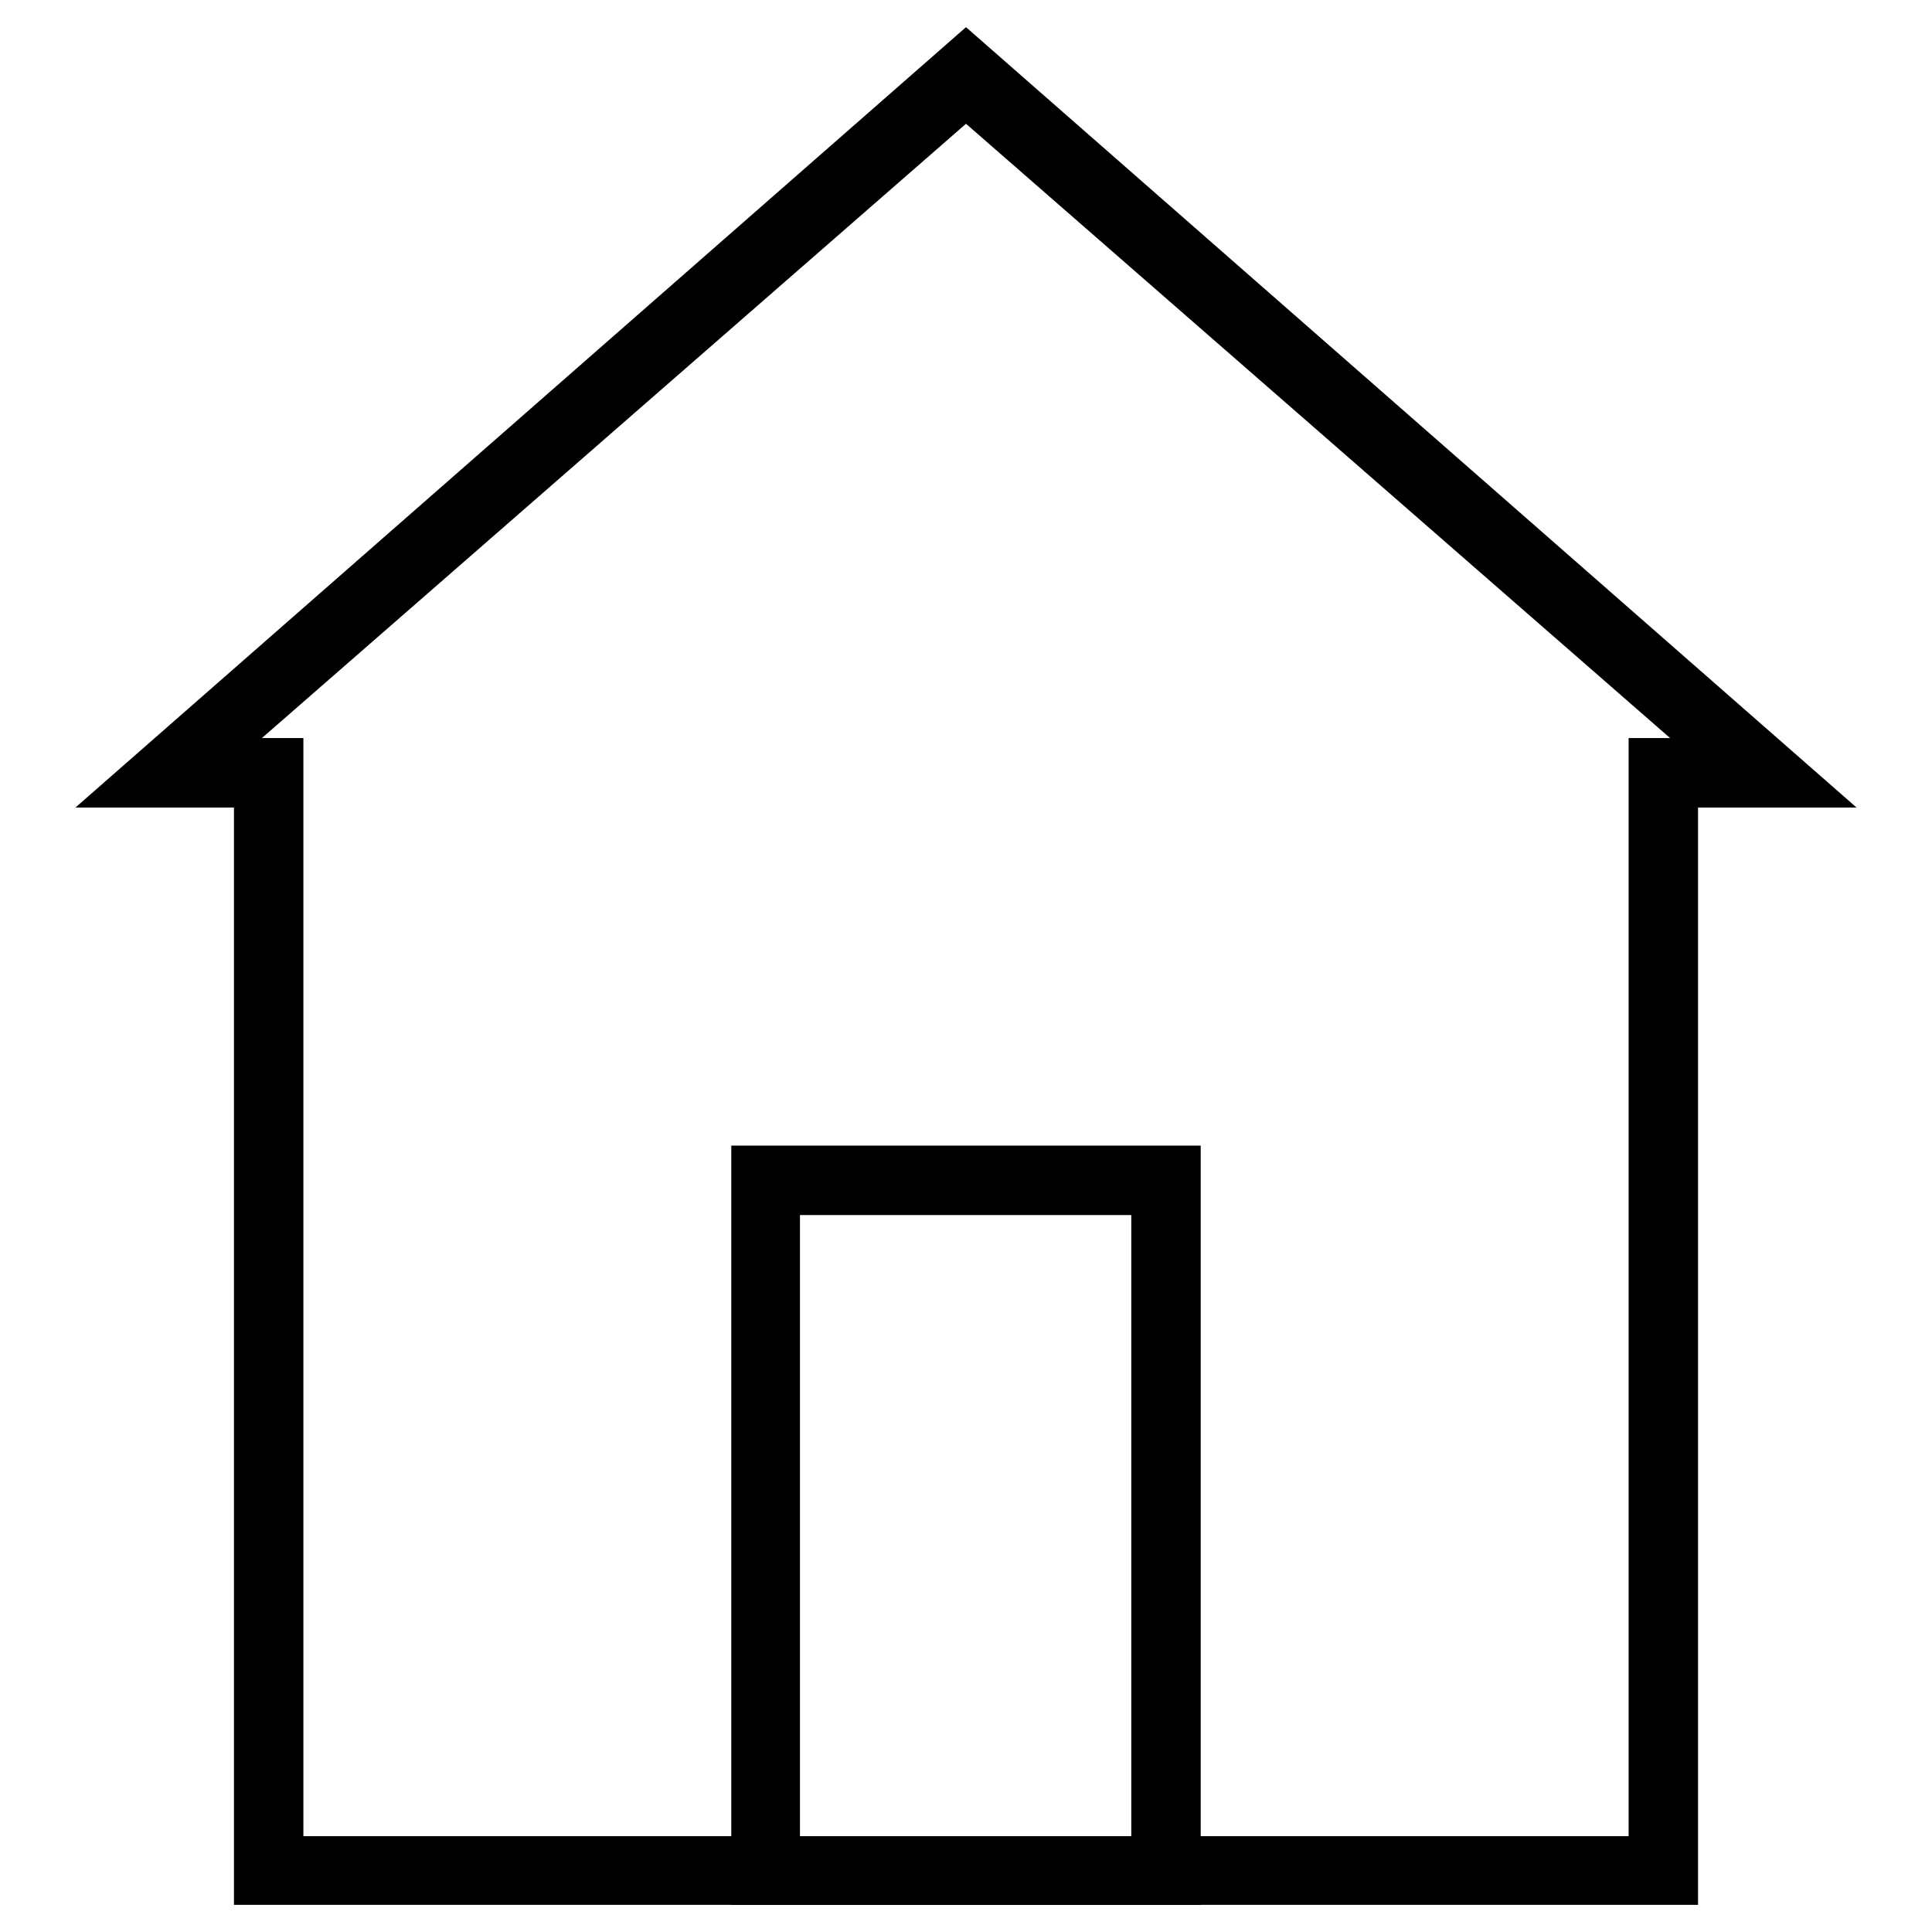
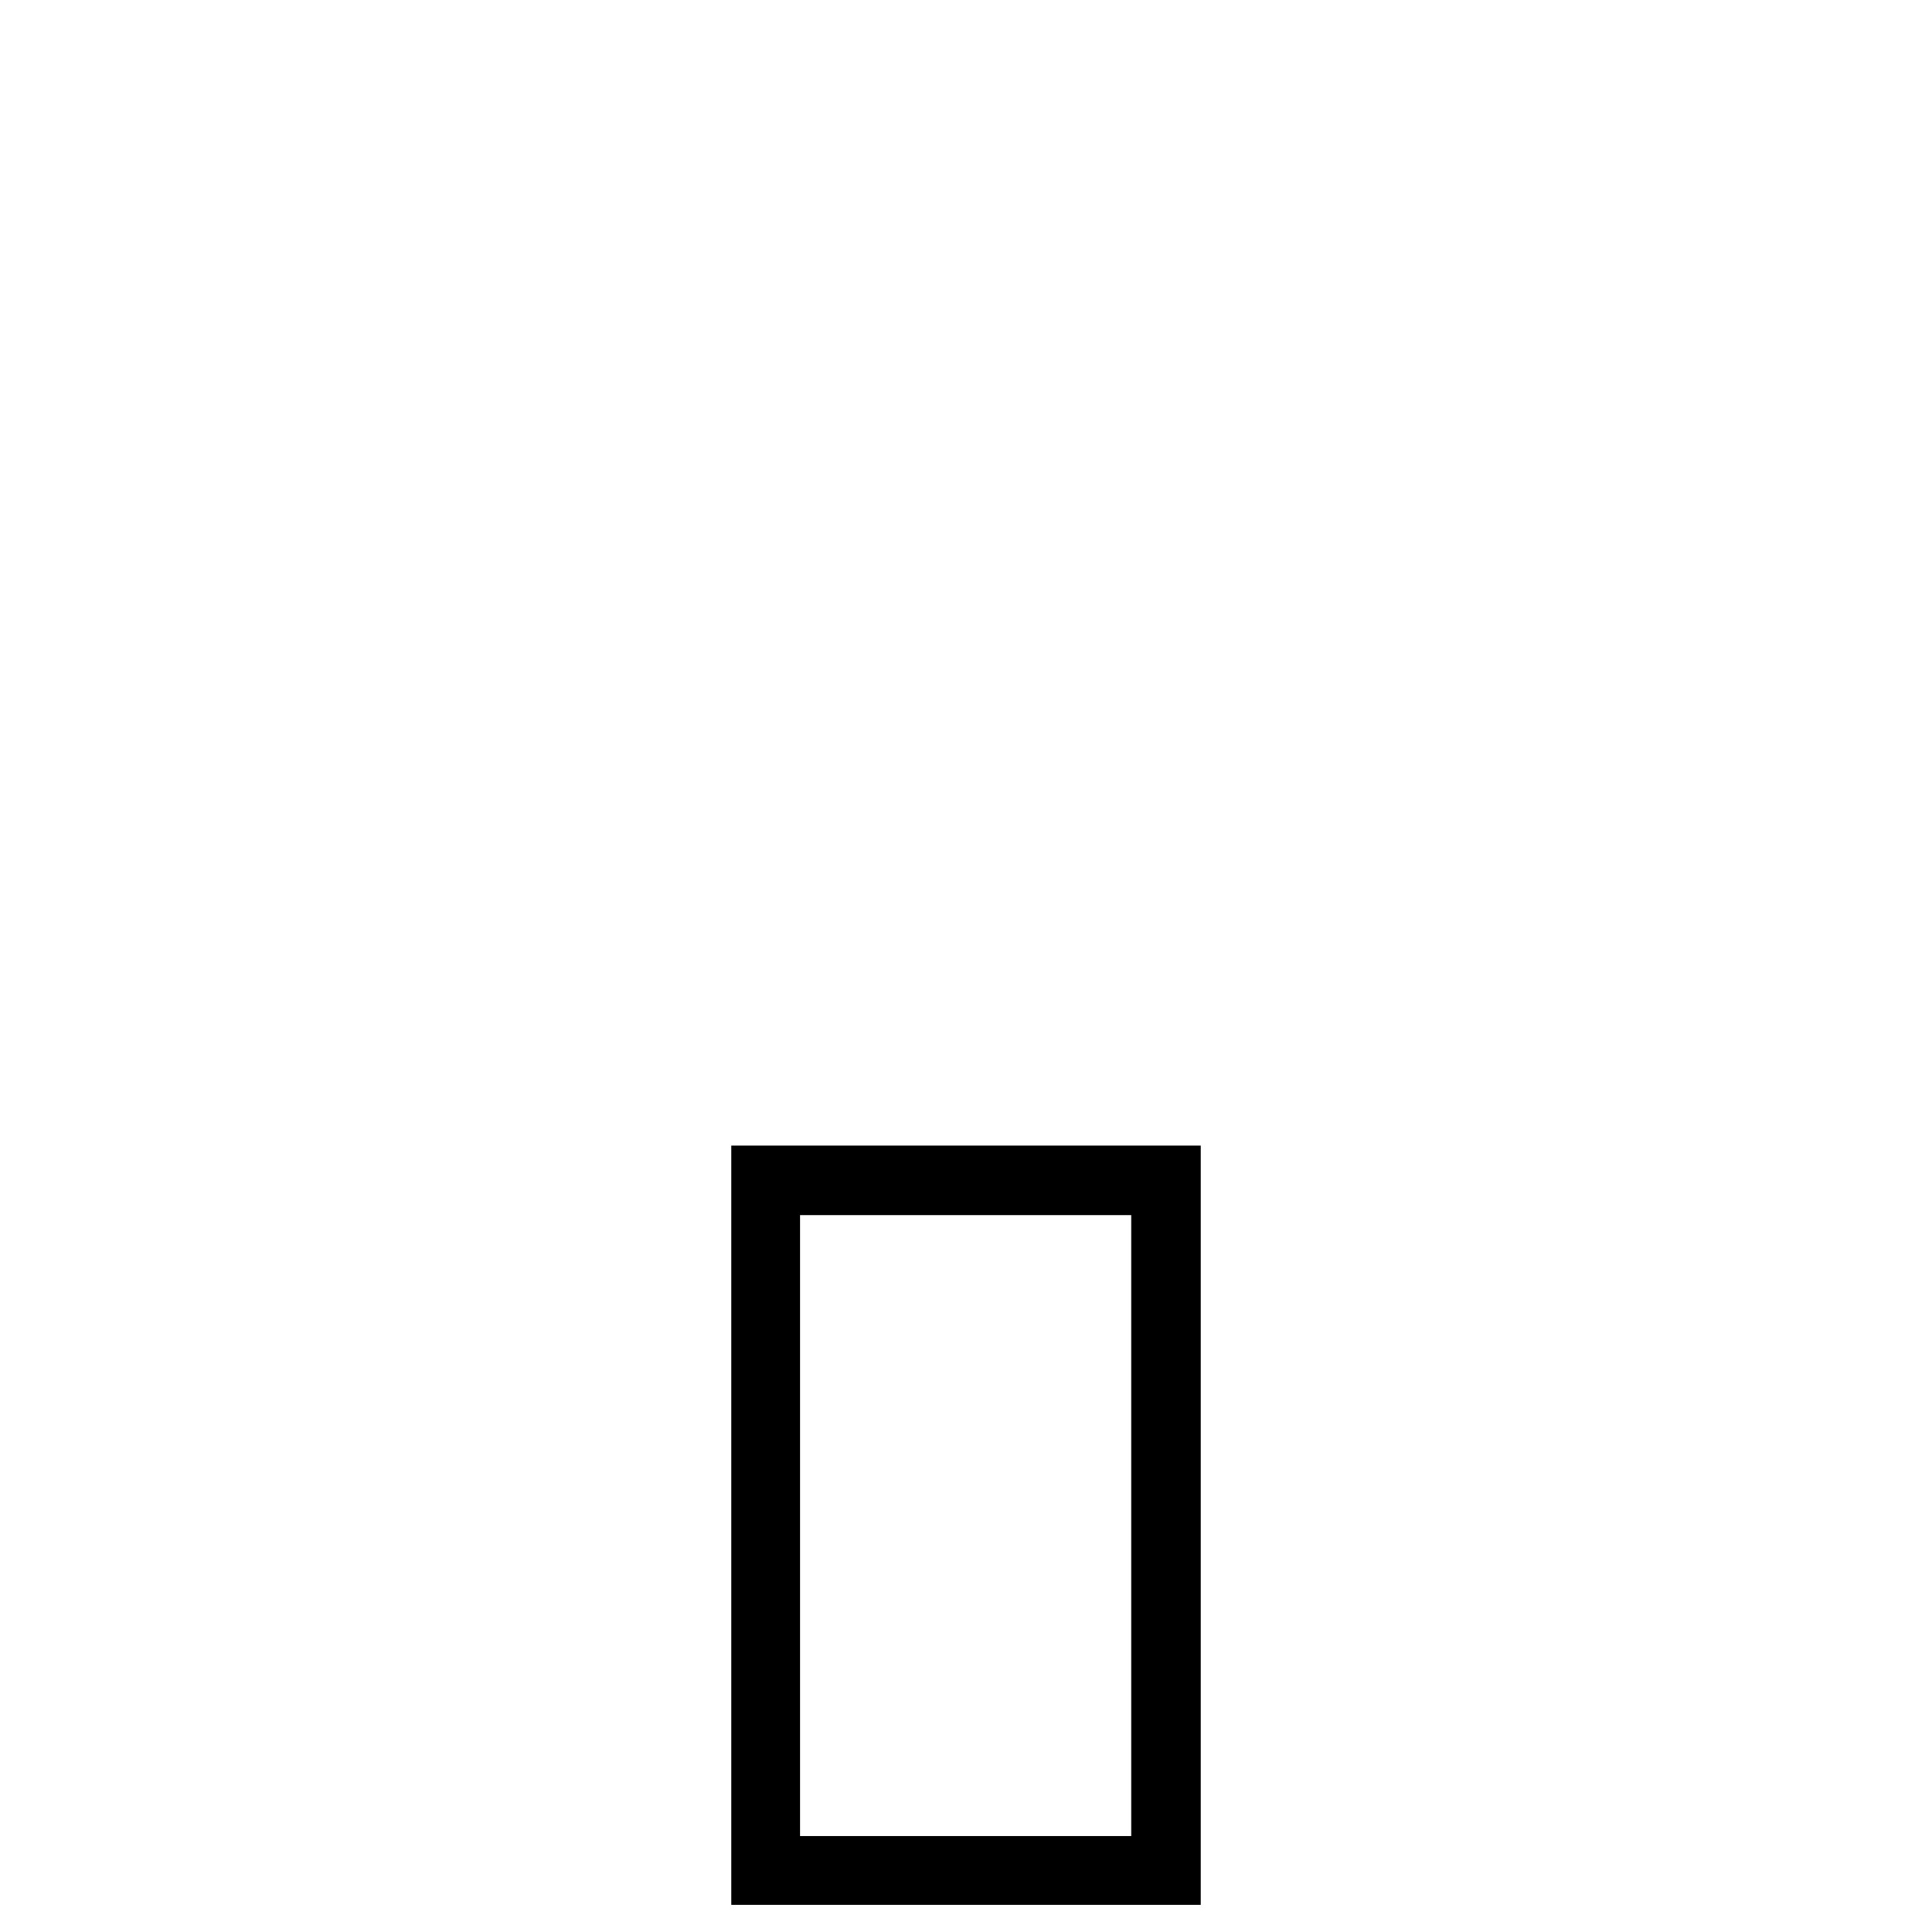
<svg xmlns="http://www.w3.org/2000/svg" version="1.1" x="0px" y="0px" viewBox="0 0 256 256" enable-background="new 0 0 256 256" xml:space="preserve">
  <g>
    <g>
-       <path fill="#000000" d="M159.1,252.4H96.9V151.8h62.2V252.4z M106,243.3h43.9v-82.3H106V243.3z" />
-       <path fill="#000000" d="M225,252.4H31V107H10L128,3.6L246,107h-21V252.4L225,252.4z M40.2,243.3h175.6V97.8h5.5L128,16.4L34.7,97.8h5.5V243.3z" />
+       <path fill="#000000" d="M159.1,252.4H96.9V151.8h62.2V252.4z M106,243.3h43.9v-82.3H106V243.3" />
    </g>
  </g>
</svg>